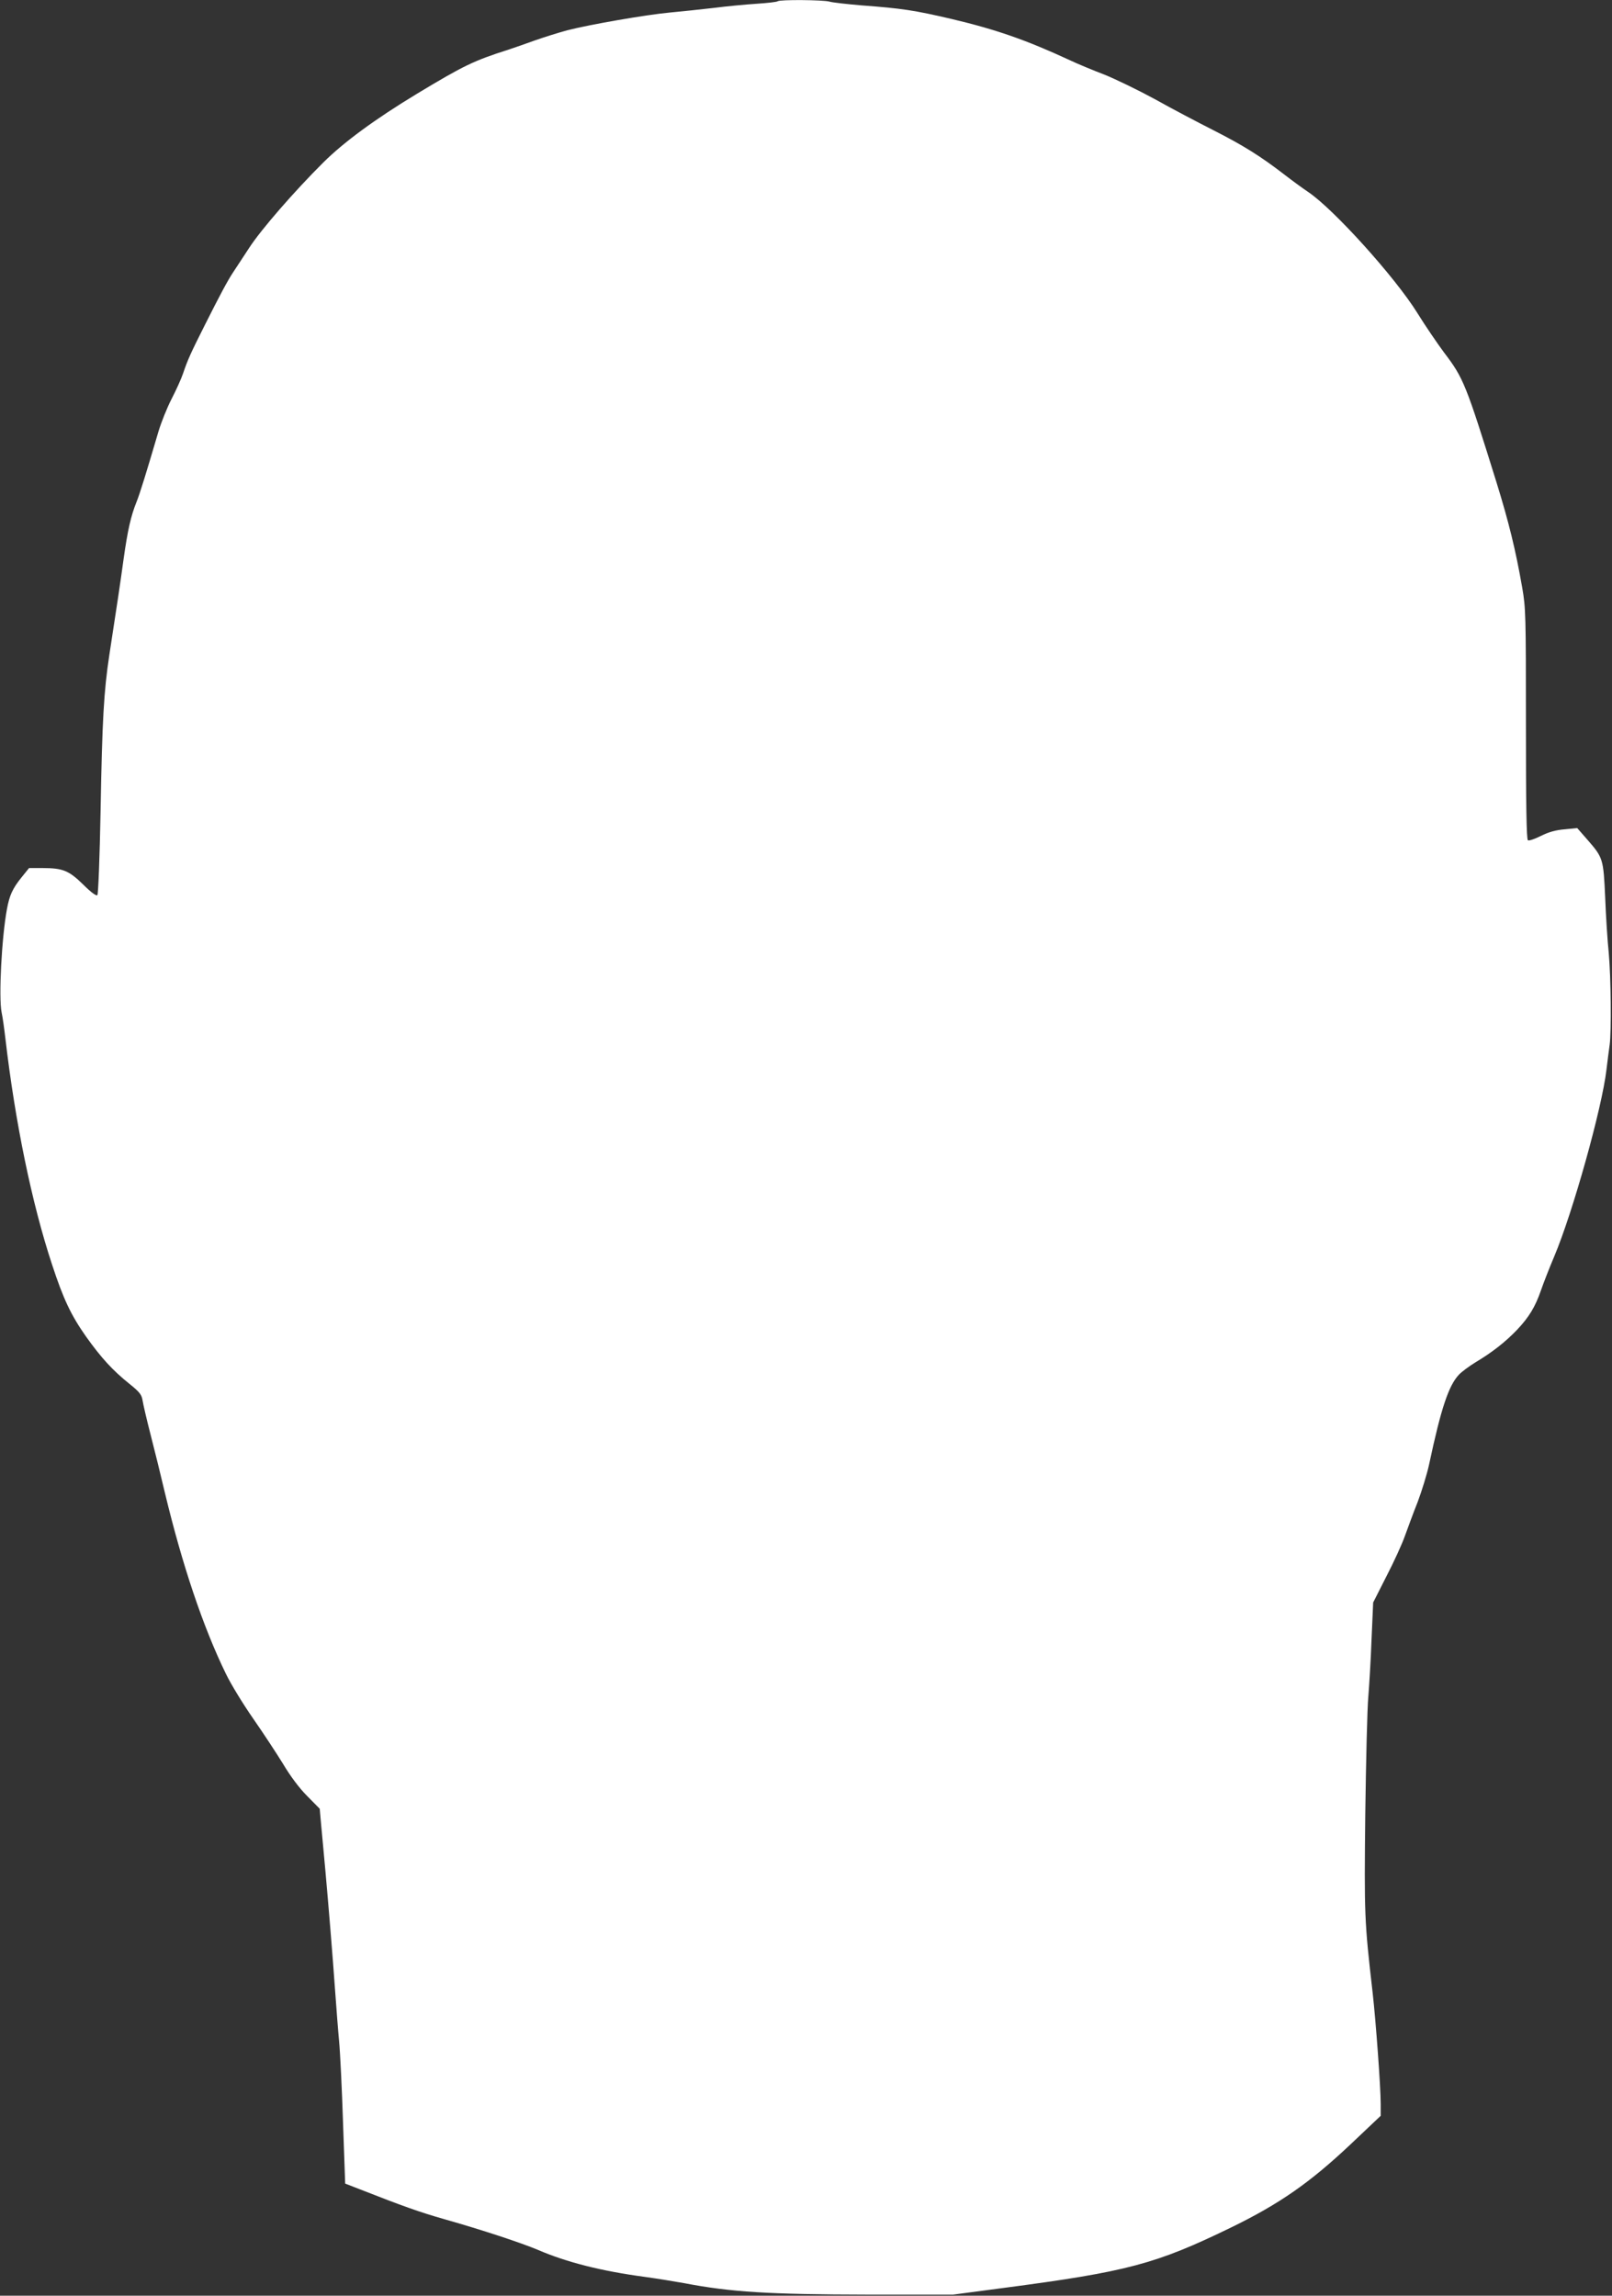
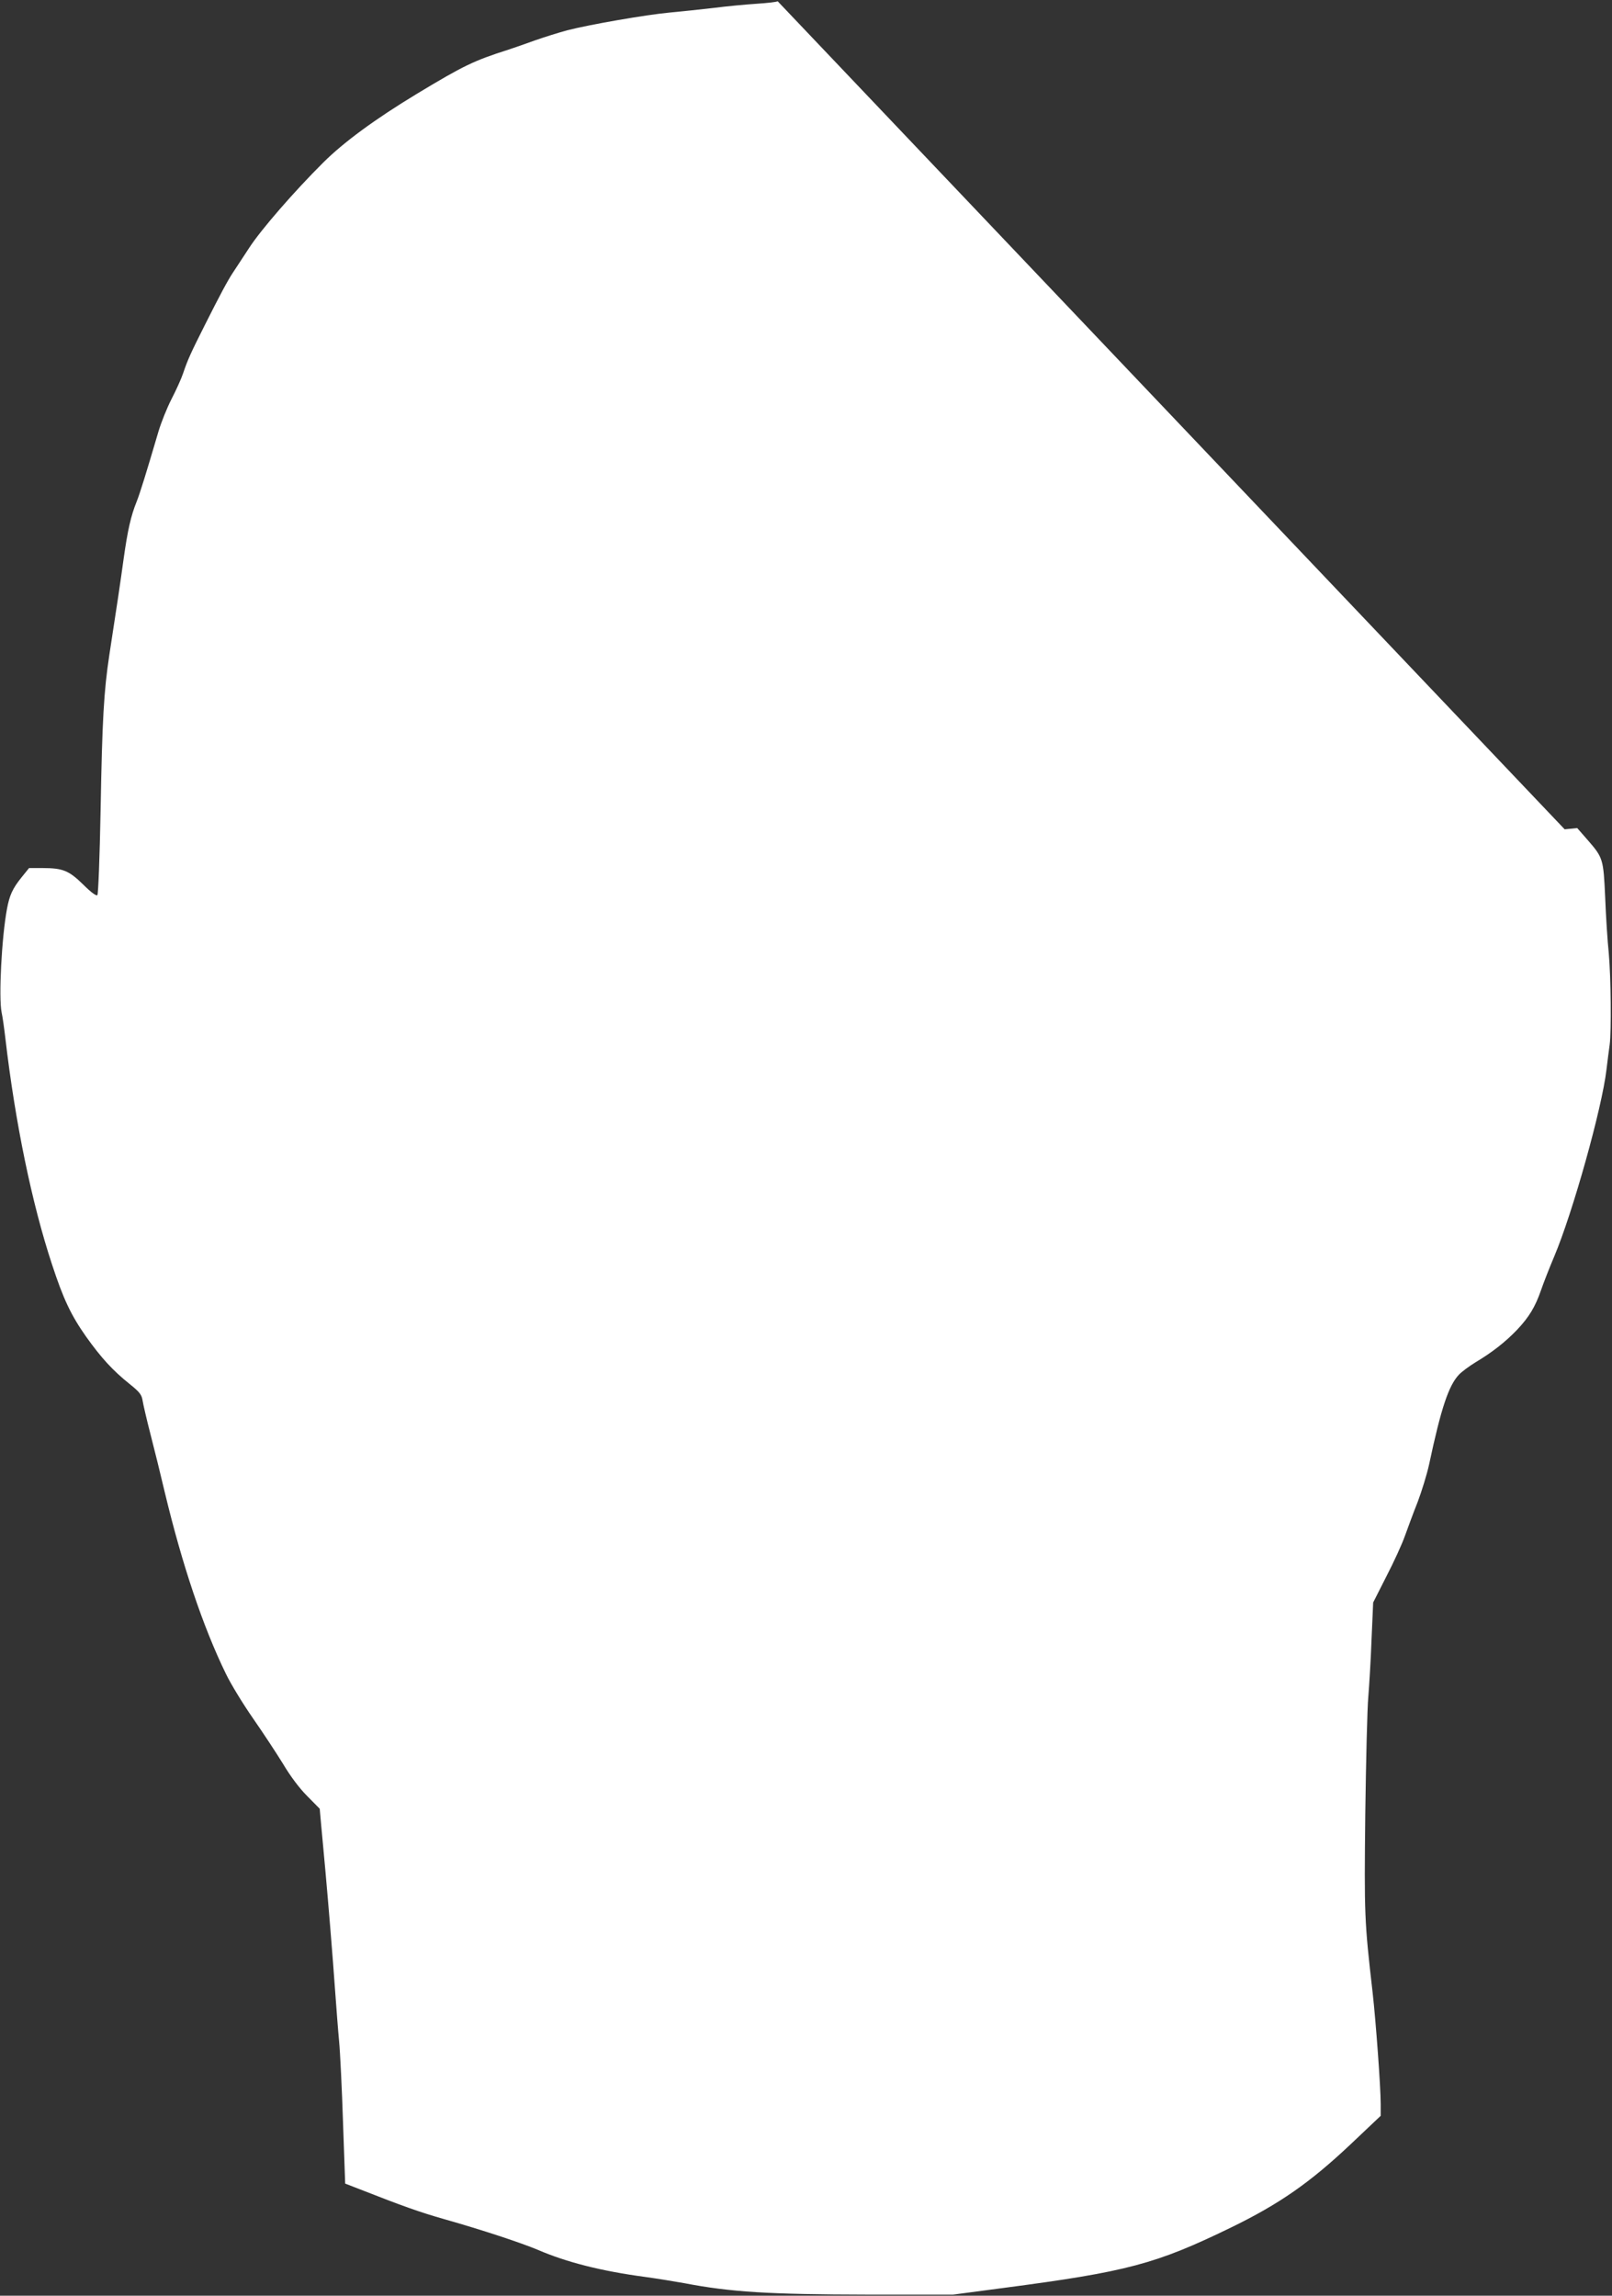
<svg xmlns="http://www.w3.org/2000/svg" version="1.0" width="899pt" height="1280pt" viewBox="0 0 899 1280" preserveAspectRatio="xMidYMid meet">
  <rect x="0" y="0" width="899" height="1280" fill="#333333" stroke="none" />
  <g transform="translate(0,1280) scale(0.1,-0.1)" fill="#ffffff" stroke="none">
-     <path d="M4337 12793 c-4 -4 -57 -10 -118 -14 -61 -4 -168 -14 -237 -23 -70 -8 -181 -20 -247 -26 -130 -12 -443 -66 -572 -99 -44 -12 -125 -37 -179 -56 -55 -20 -121 -43 -149 -52 -194 -62 -248 -88 -510 -246 -233 -141 -407 -269 -521 -382 -162 -161 -350 -377 -415 -478 -37 -56 -77 -118 -90 -137 -29 -44 -69 -118 -156 -291 -79 -157 -96 -194 -122 -271 -10 -30 -40 -96 -65 -144 -25 -49 -57 -129 -72 -179 -71 -241 -103 -344 -122 -392 -32 -79 -50 -159 -72 -315 -19 -139 -37 -259 -80 -538 -31 -204 -40 -361 -49 -868 -5 -265 -13 -468 -18 -473 -6 -6 -36 16 -79 59 -80 78 -113 92 -227 92 l-75 0 -42 -52 c-50 -62 -67 -100 -81 -175 -30 -160 -47 -496 -30 -578 6 -27 15 -93 21 -145 55 -471 148 -921 260 -1260 63 -192 105 -282 191 -404 83 -116 146 -186 241 -262 56 -45 68 -60 73 -92 3 -20 23 -107 45 -192 22 -85 58 -231 80 -325 96 -399 212 -746 340 -1008 28 -58 96 -169 151 -248 55 -79 130 -193 167 -253 41 -69 91 -136 135 -180 l70 -71 8 -90 c5 -49 15 -166 24 -260 17 -190 39 -454 55 -680 6 -82 15 -202 21 -265 6 -63 16 -268 22 -455 l12 -340 80 -31 c237 -93 334 -128 475 -168 208 -59 426 -131 521 -171 160 -69 355 -118 594 -150 66 -9 165 -25 220 -35 260 -50 475 -63 1025 -64 l475 0 280 37 c693 91 850 133 1270 337 271 132 440 250 667 464 l168 159 0 66 c0 94 -27 461 -45 621 -46 400 -47 432 -41 995 4 297 11 592 17 655 5 63 14 207 18 320 l9 205 74 146 c42 81 88 182 103 225 16 44 47 129 71 189 23 61 52 155 64 210 67 315 109 439 166 500 16 17 58 48 94 70 92 55 166 113 231 181 67 71 101 128 133 220 13 38 46 123 74 189 103 244 266 826 291 1040 6 50 14 113 18 140 10 77 7 376 -5 510 -7 66 -16 206 -20 310 -10 217 -11 222 -100 324 l-56 64 -70 -7 c-50 -4 -89 -15 -133 -37 -34 -17 -66 -28 -72 -24 -8 4 -11 199 -11 648 0 608 -1 648 -21 762 -37 212 -75 365 -143 585 -171 549 -184 582 -293 725 -37 50 -104 148 -148 219 -124 200 -469 582 -610 676 -27 18 -86 61 -130 95 -135 104 -229 163 -398 249 -89 45 -237 123 -328 174 -92 50 -218 111 -280 136 -63 24 -150 60 -194 81 -244 113 -412 171 -657 229 -210 49 -276 59 -503 76 -82 7 -163 16 -179 21 -34 10 -279 12 -289 2z" />
+     <path d="M4337 12793 c-4 -4 -57 -10 -118 -14 -61 -4 -168 -14 -237 -23 -70 -8 -181 -20 -247 -26 -130 -12 -443 -66 -572 -99 -44 -12 -125 -37 -179 -56 -55 -20 -121 -43 -149 -52 -194 -62 -248 -88 -510 -246 -233 -141 -407 -269 -521 -382 -162 -161 -350 -377 -415 -478 -37 -56 -77 -118 -90 -137 -29 -44 -69 -118 -156 -291 -79 -157 -96 -194 -122 -271 -10 -30 -40 -96 -65 -144 -25 -49 -57 -129 -72 -179 -71 -241 -103 -344 -122 -392 -32 -79 -50 -159 -72 -315 -19 -139 -37 -259 -80 -538 -31 -204 -40 -361 -49 -868 -5 -265 -13 -468 -18 -473 -6 -6 -36 16 -79 59 -80 78 -113 92 -227 92 l-75 0 -42 -52 c-50 -62 -67 -100 -81 -175 -30 -160 -47 -496 -30 -578 6 -27 15 -93 21 -145 55 -471 148 -921 260 -1260 63 -192 105 -282 191 -404 83 -116 146 -186 241 -262 56 -45 68 -60 73 -92 3 -20 23 -107 45 -192 22 -85 58 -231 80 -325 96 -399 212 -746 340 -1008 28 -58 96 -169 151 -248 55 -79 130 -193 167 -253 41 -69 91 -136 135 -180 l70 -71 8 -90 c5 -49 15 -166 24 -260 17 -190 39 -454 55 -680 6 -82 15 -202 21 -265 6 -63 16 -268 22 -455 l12 -340 80 -31 c237 -93 334 -128 475 -168 208 -59 426 -131 521 -171 160 -69 355 -118 594 -150 66 -9 165 -25 220 -35 260 -50 475 -63 1025 -64 l475 0 280 37 c693 91 850 133 1270 337 271 132 440 250 667 464 l168 159 0 66 c0 94 -27 461 -45 621 -46 400 -47 432 -41 995 4 297 11 592 17 655 5 63 14 207 18 320 l9 205 74 146 c42 81 88 182 103 225 16 44 47 129 71 189 23 61 52 155 64 210 67 315 109 439 166 500 16 17 58 48 94 70 92 55 166 113 231 181 67 71 101 128 133 220 13 38 46 123 74 189 103 244 266 826 291 1040 6 50 14 113 18 140 10 77 7 376 -5 510 -7 66 -16 206 -20 310 -10 217 -11 222 -100 324 l-56 64 -70 -7 z" />
  </g>
</svg>